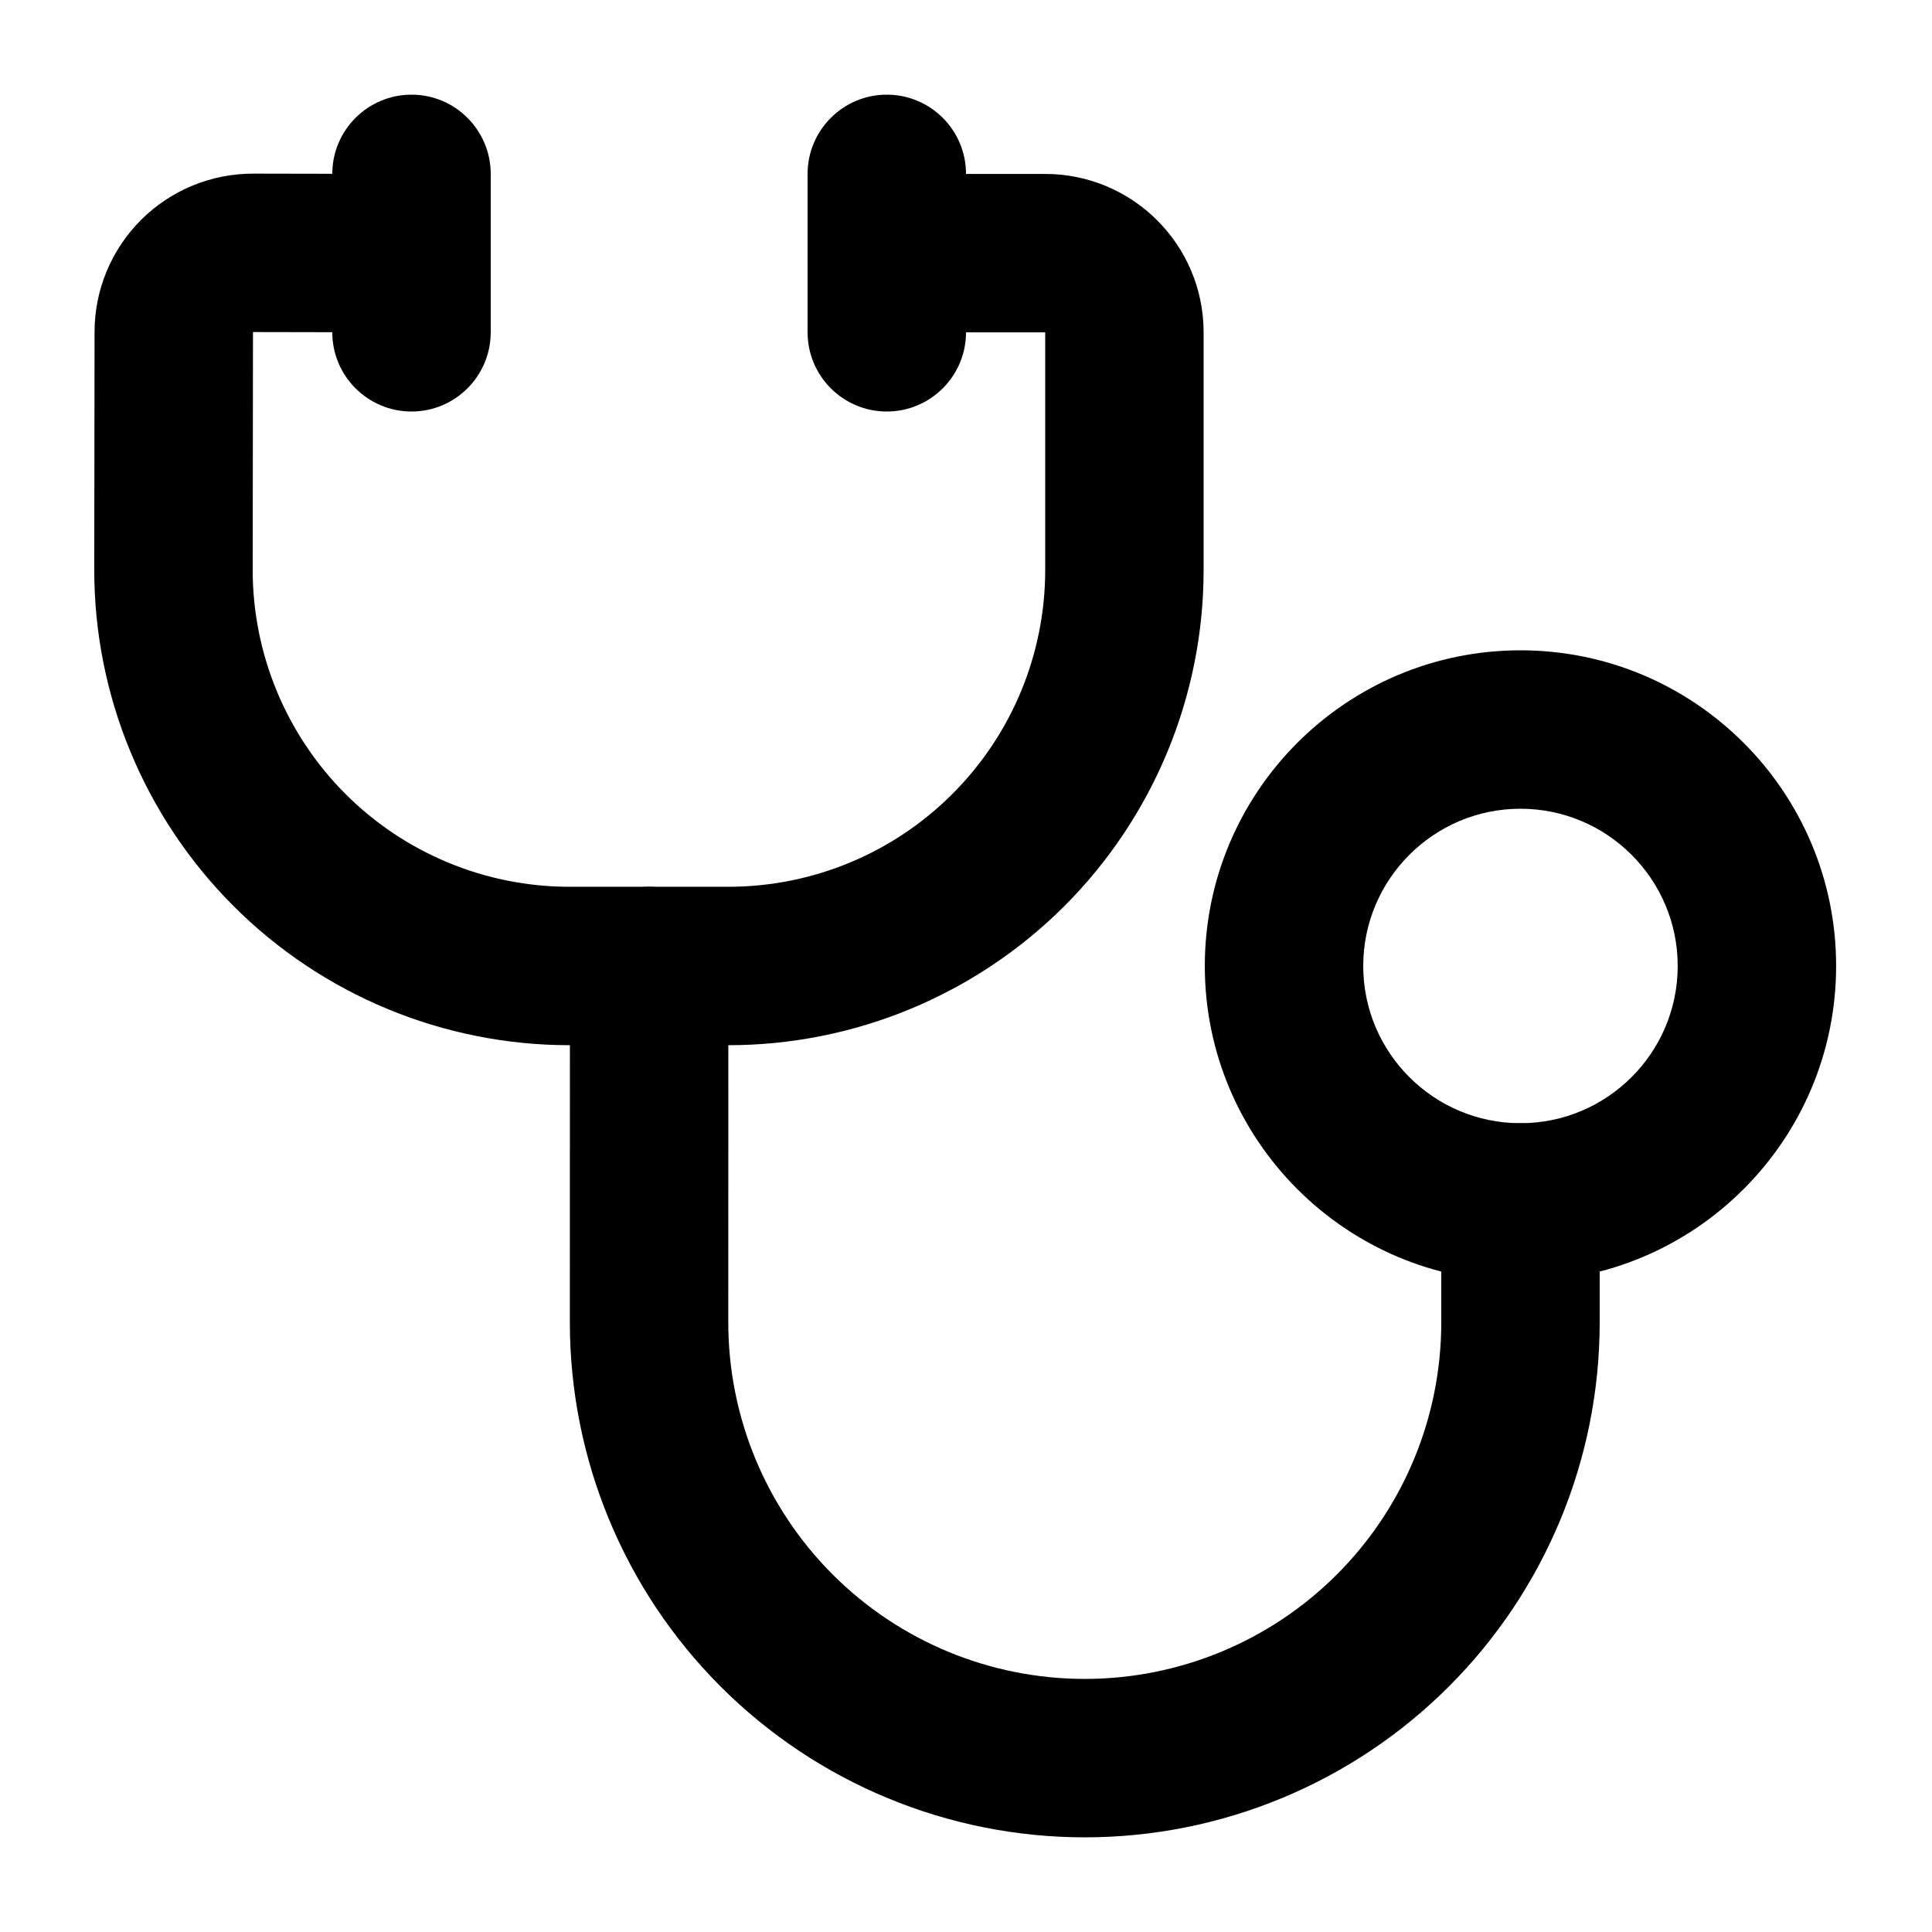
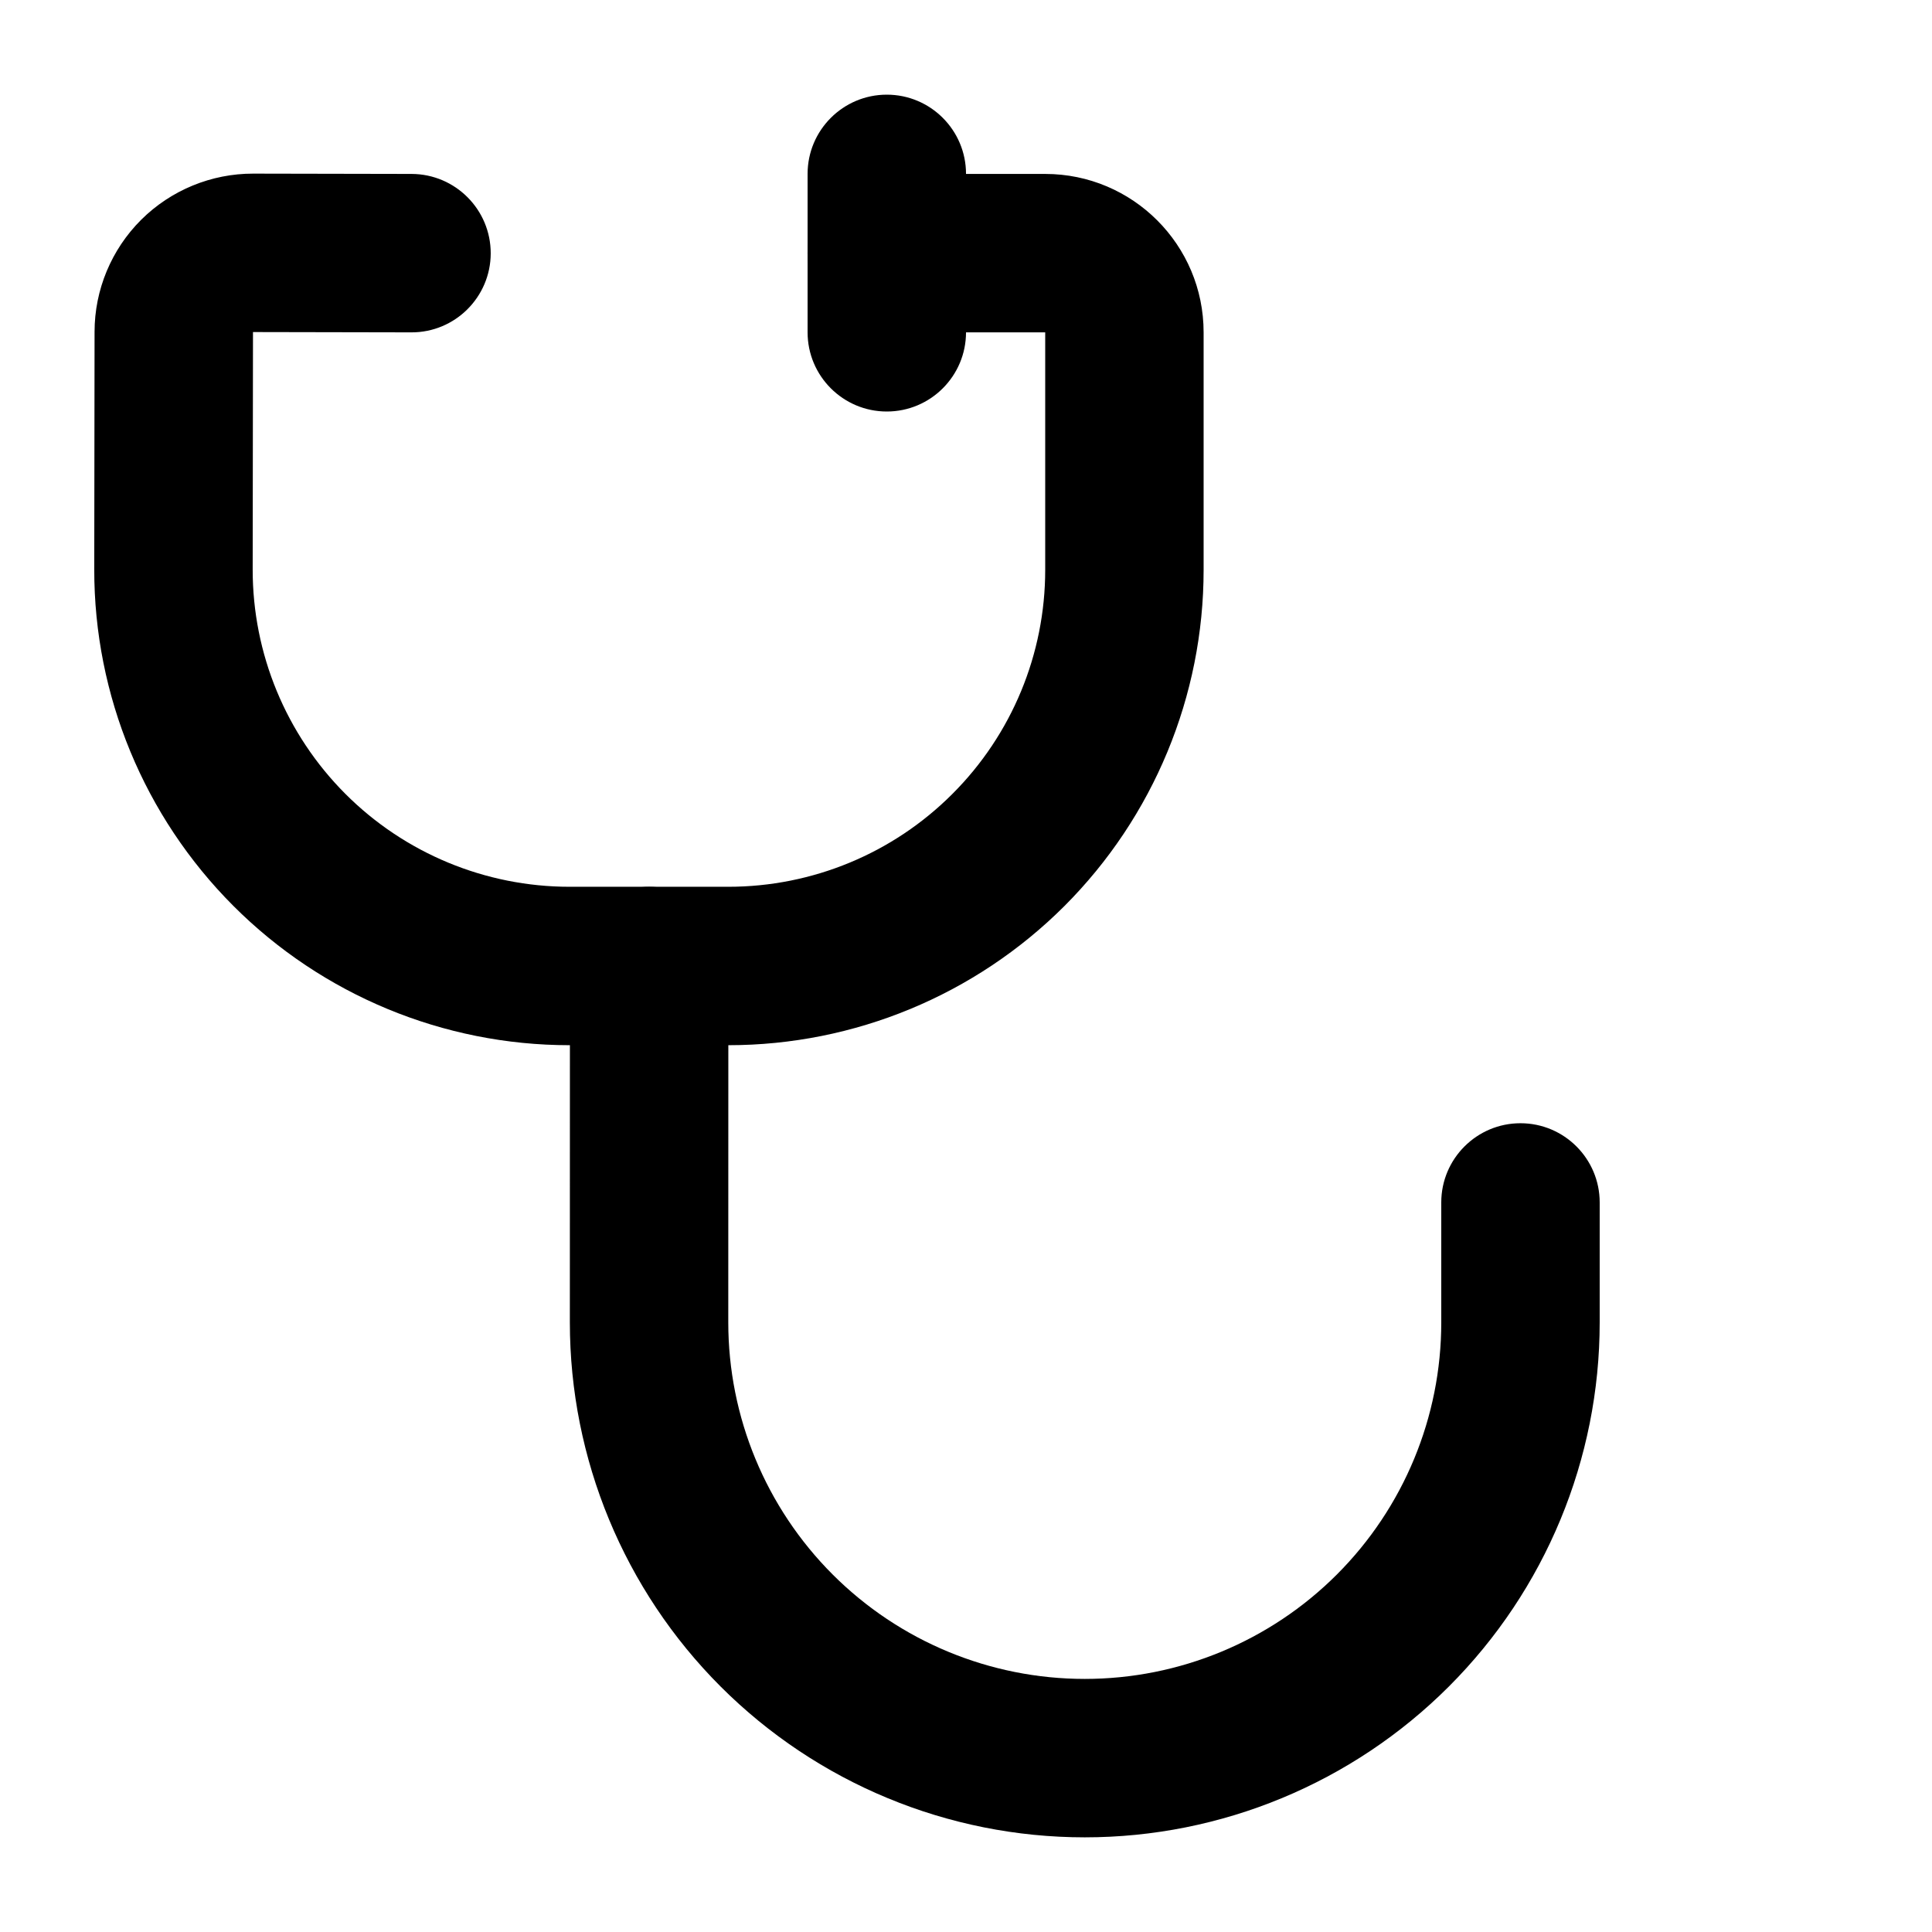
<svg xmlns="http://www.w3.org/2000/svg" fill="#000000" width="800px" height="800px" version="1.1" viewBox="144 144 512 512">
  <g fill-rule="evenodd">
    <path d="m420.99 232.08v62.957c0 22.273-8.836 43.621-24.602 59.367-15.742 15.766-37.094 24.602-59.367 24.602h-42.09c-22.273 0-43.664-8.859-59.406-24.625-15.742-15.766-24.582-37.156-24.562-59.449l0.082-62.934 41.965 0.082c11.586 0.043 21.012-9.363 21.035-20.93 0.02-11.586-9.363-21.012-20.949-21.055 0 0-23.637-0.043-41.965-0.082-11.148-0.02-21.832 4.387-29.727 12.238-7.894 7.871-12.344 18.559-12.344 29.684l-0.082 62.957c-0.043 33.418 13.227 65.496 36.84 89.152 23.617 23.656 55.691 36.945 89.109 36.945h42.09c33.398 0 65.434-13.266 89.07-36.883 23.617-23.637 36.883-55.672 36.883-89.07v-62.957c0-23.176-18.789-41.984-41.984-41.984h-41.984c-11.586 0-20.992 9.406-20.992 20.992 0 11.586 9.406 20.992 20.992 20.992z" />
-     <path d="m546.94 316.34c-46.16 0-83.652 37.492-83.652 83.652s37.492 83.652 83.652 83.652 83.652-37.492 83.652-83.652-37.492-83.652-83.652-83.652zm0 41.984c22.984 0 41.668 18.684 41.668 41.668s-18.684 41.668-41.668 41.668-41.668-18.684-41.668-41.668 18.684-41.668 41.668-41.668z" />
    <path d="m525.95 462.66v31.805c0 25.066-9.949 49.078-27.668 66.797s-41.754 27.668-66.797 27.668h-0.02c-25.066 0-49.078-9.949-66.797-27.668s-27.668-41.754-27.668-66.816l0.02-94.441c0-11.586-9.406-20.992-20.992-20.992-11.586 0-20.992 9.406-20.992 20.992 0 0 0 45.68-0.02 94.441 0 36.191 14.359 70.891 39.949 96.5 25.59 25.59 60.309 39.969 96.5 39.969h0.02c36.191 0 70.891-14.379 96.48-39.969 25.59-25.59 39.969-60.289 39.969-96.48v-31.805c0-11.586-9.406-20.992-20.992-20.992-11.586 0-20.992 9.406-20.992 20.992z" />
-     <path d="m232.06 190.08v41.984c0 11.586 9.406 20.992 20.992 20.992 11.586 0 20.992-9.406 20.992-20.992v-41.984c0-11.586-9.406-20.992-20.992-20.992-11.586 0-20.992 9.406-20.992 20.992z" />
    <path d="m358.02 190.08v41.984c0 11.586 9.406 20.992 20.992 20.992 11.586 0 20.992-9.406 20.992-20.992v-41.984c0-11.586-9.406-20.992-20.992-20.992-11.586 0-20.992 9.406-20.992 20.992z" />
  </g>
</svg>